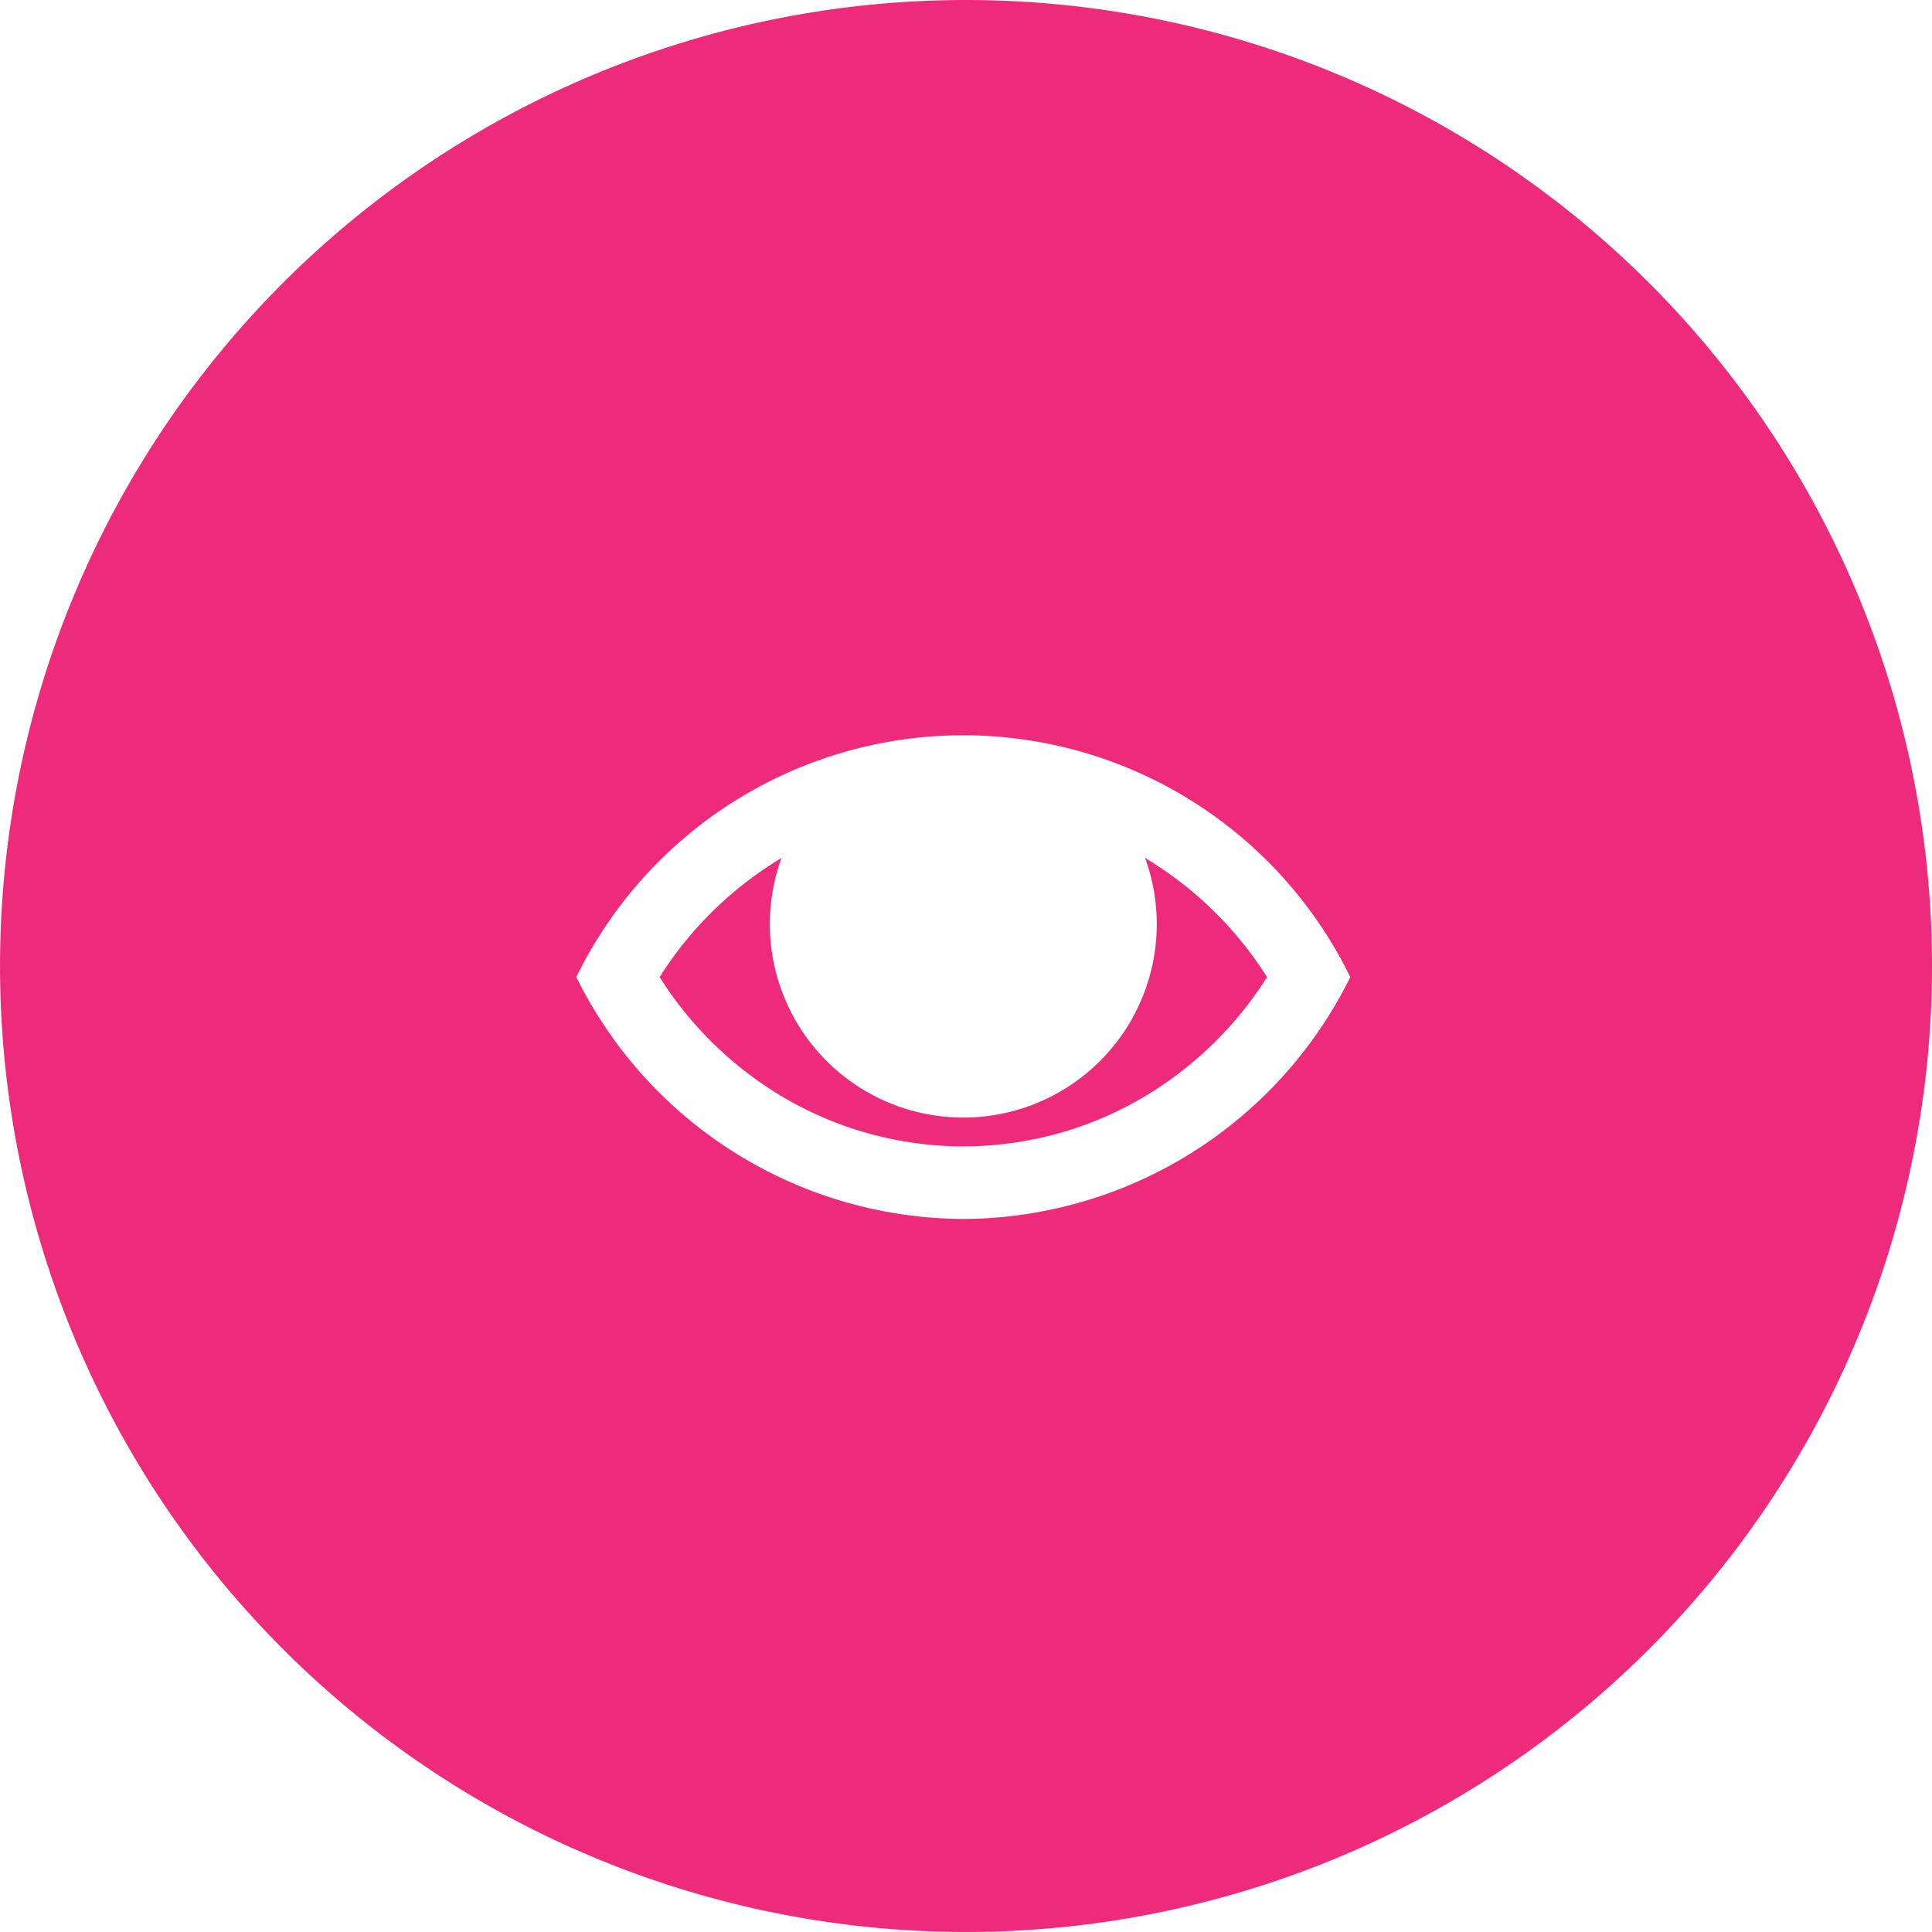
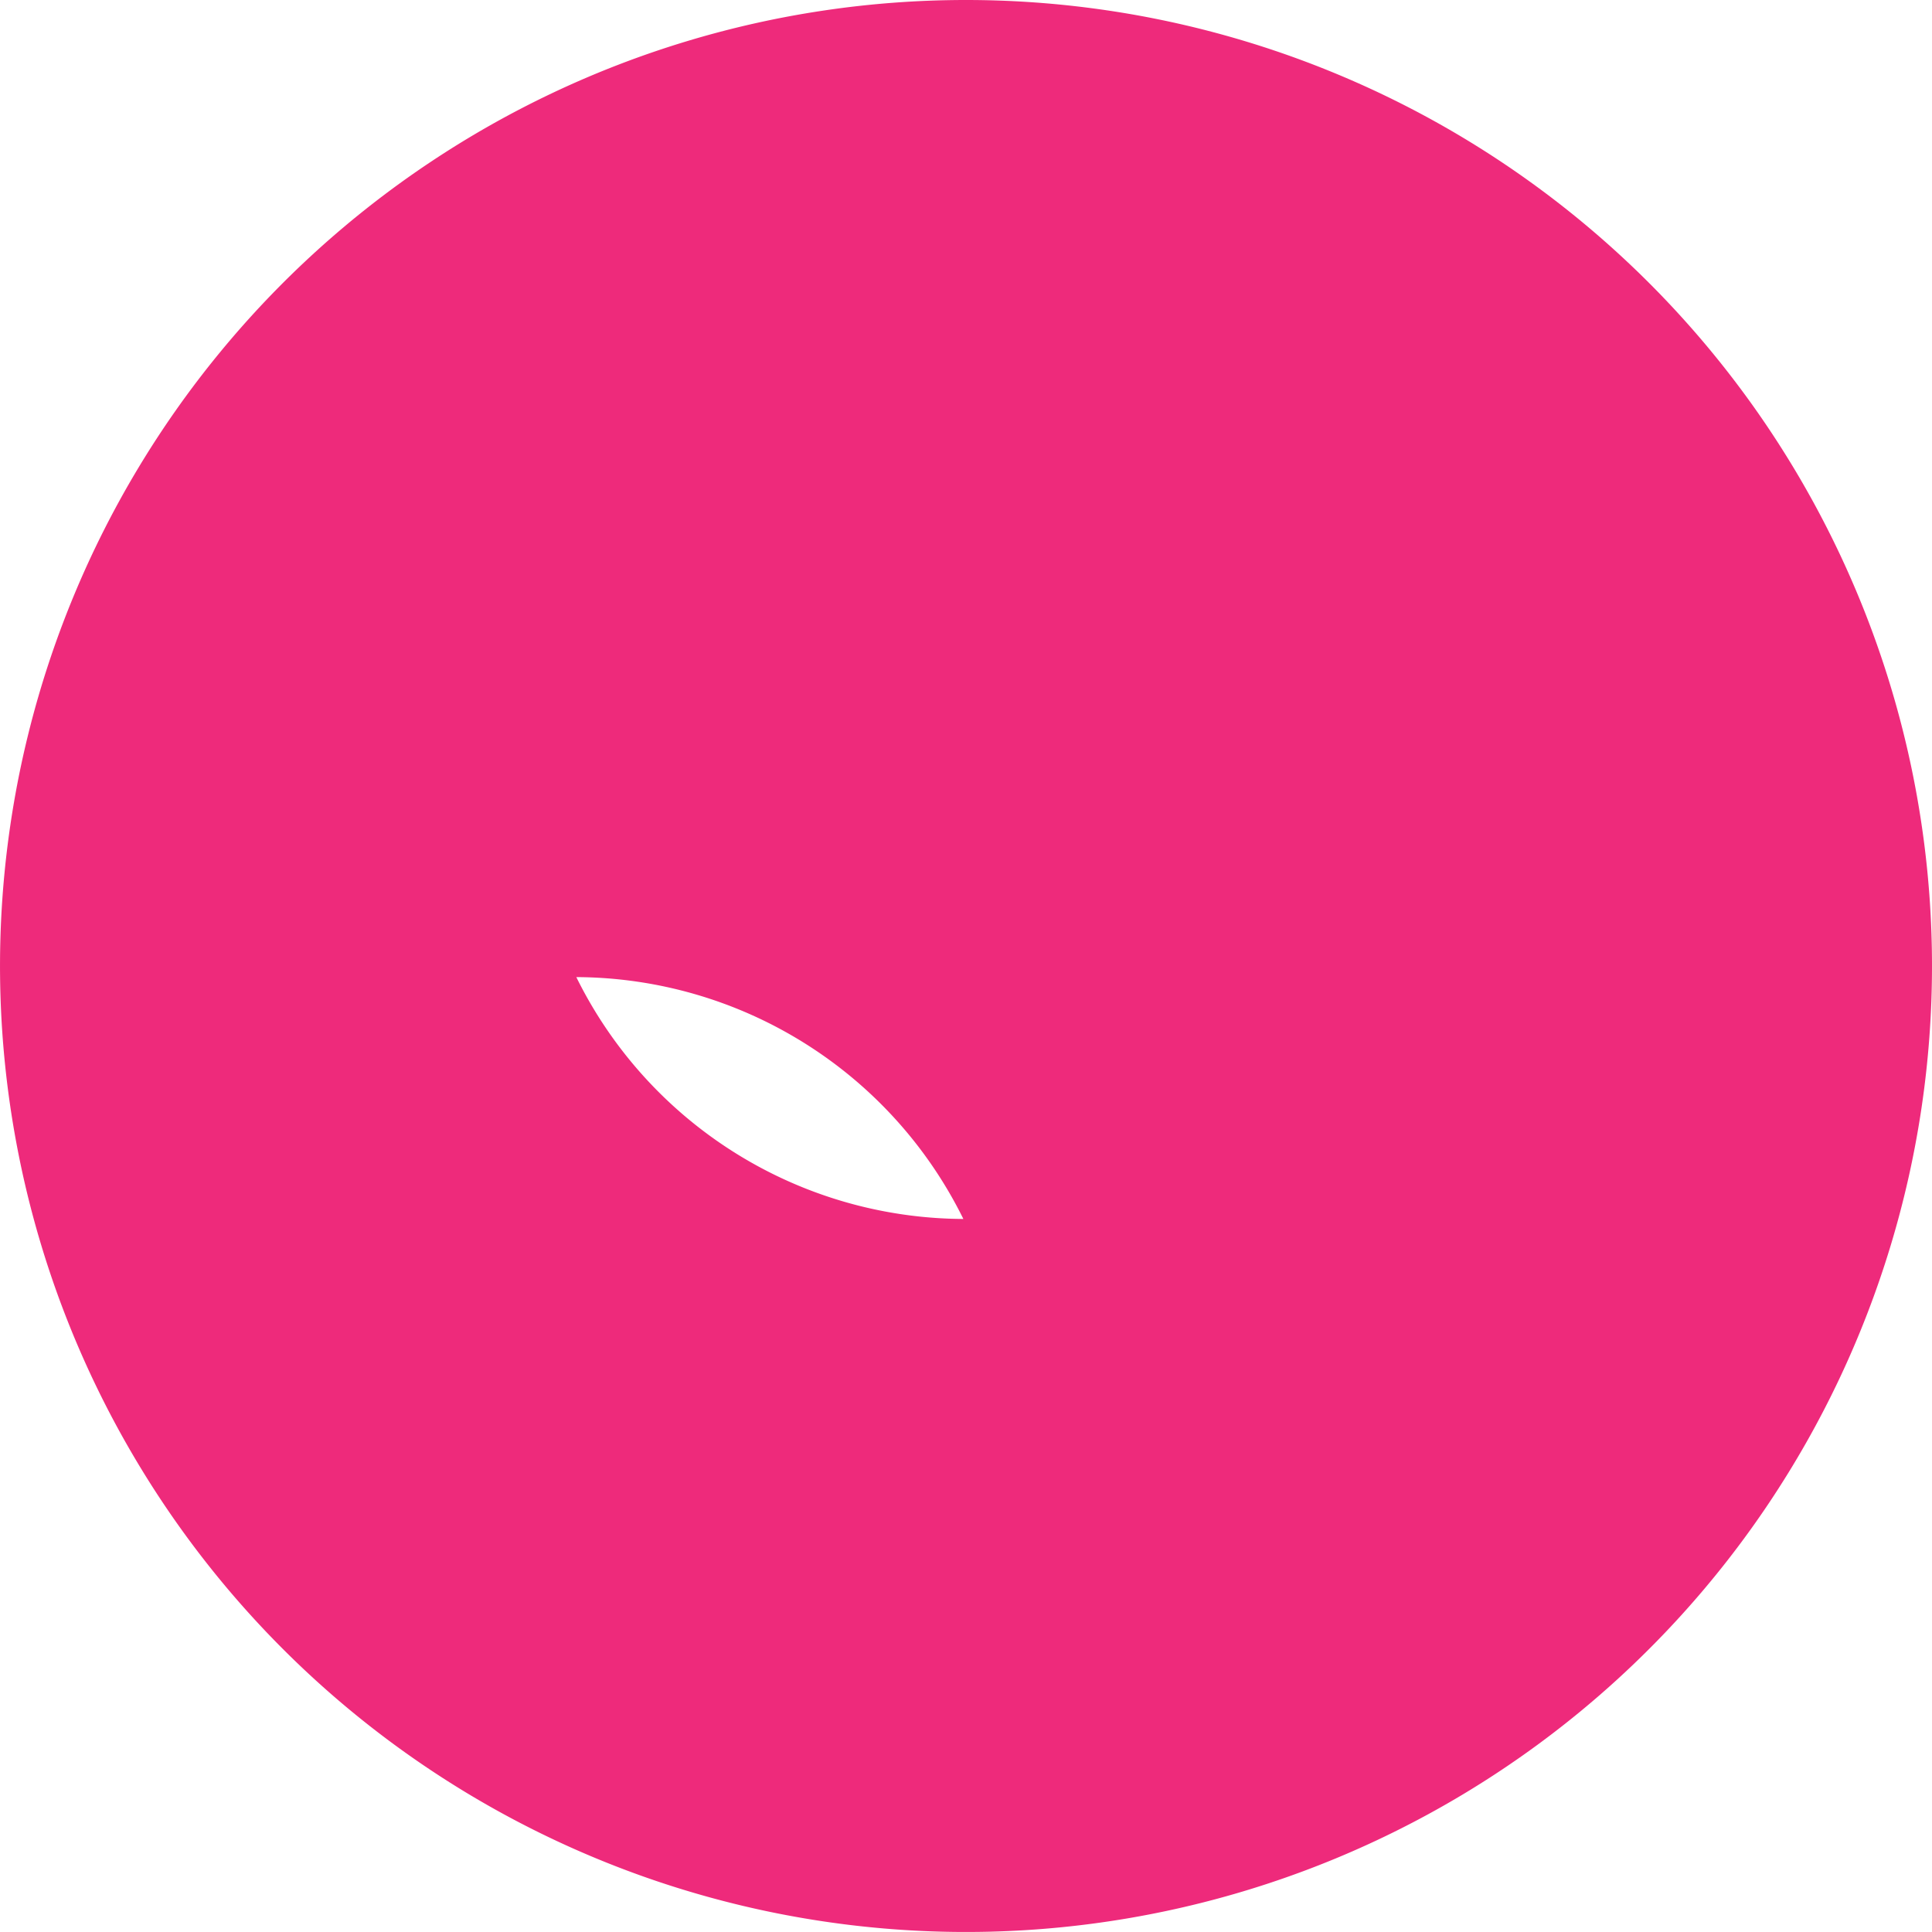
<svg xmlns="http://www.w3.org/2000/svg" viewBox="0 0 88.089 88.088">
  <defs>
    <style>.a{fill:#ee2a7b;}</style>
  </defs>
  <title>Element 2</title>
-   <path class="a" d="M52.619,39.374c-.133-.09-.271-.173-.409-.258a8.821,8.821,0,1,1-16.577,0c-.14.085-.275.168-.408.258a16.694,16.694,0,0,0-5.149,5.177,16.736,16.736,0,0,0,5.149,5.177,16.162,16.162,0,0,0,17.394,0,16.794,16.794,0,0,0,5.151-5.177A16.752,16.752,0,0,0,52.619,39.374Z" />
-   <path class="a" d="M44.044,0A44.044,44.044,0,1,0,88.089,44.045,44.045,44.045,0,0,0,44.044,0Zm-.12,55.578A19.767,19.767,0,0,1,26.277,44.551a19.63,19.63,0,0,1,35.288,0A19.765,19.765,0,0,1,43.924,55.578Z" />
+   <path class="a" d="M44.044,0A44.044,44.044,0,1,0,88.089,44.045,44.045,44.045,0,0,0,44.044,0Zm-.12,55.578A19.767,19.767,0,0,1,26.277,44.551A19.765,19.765,0,0,1,43.924,55.578Z" />
</svg>